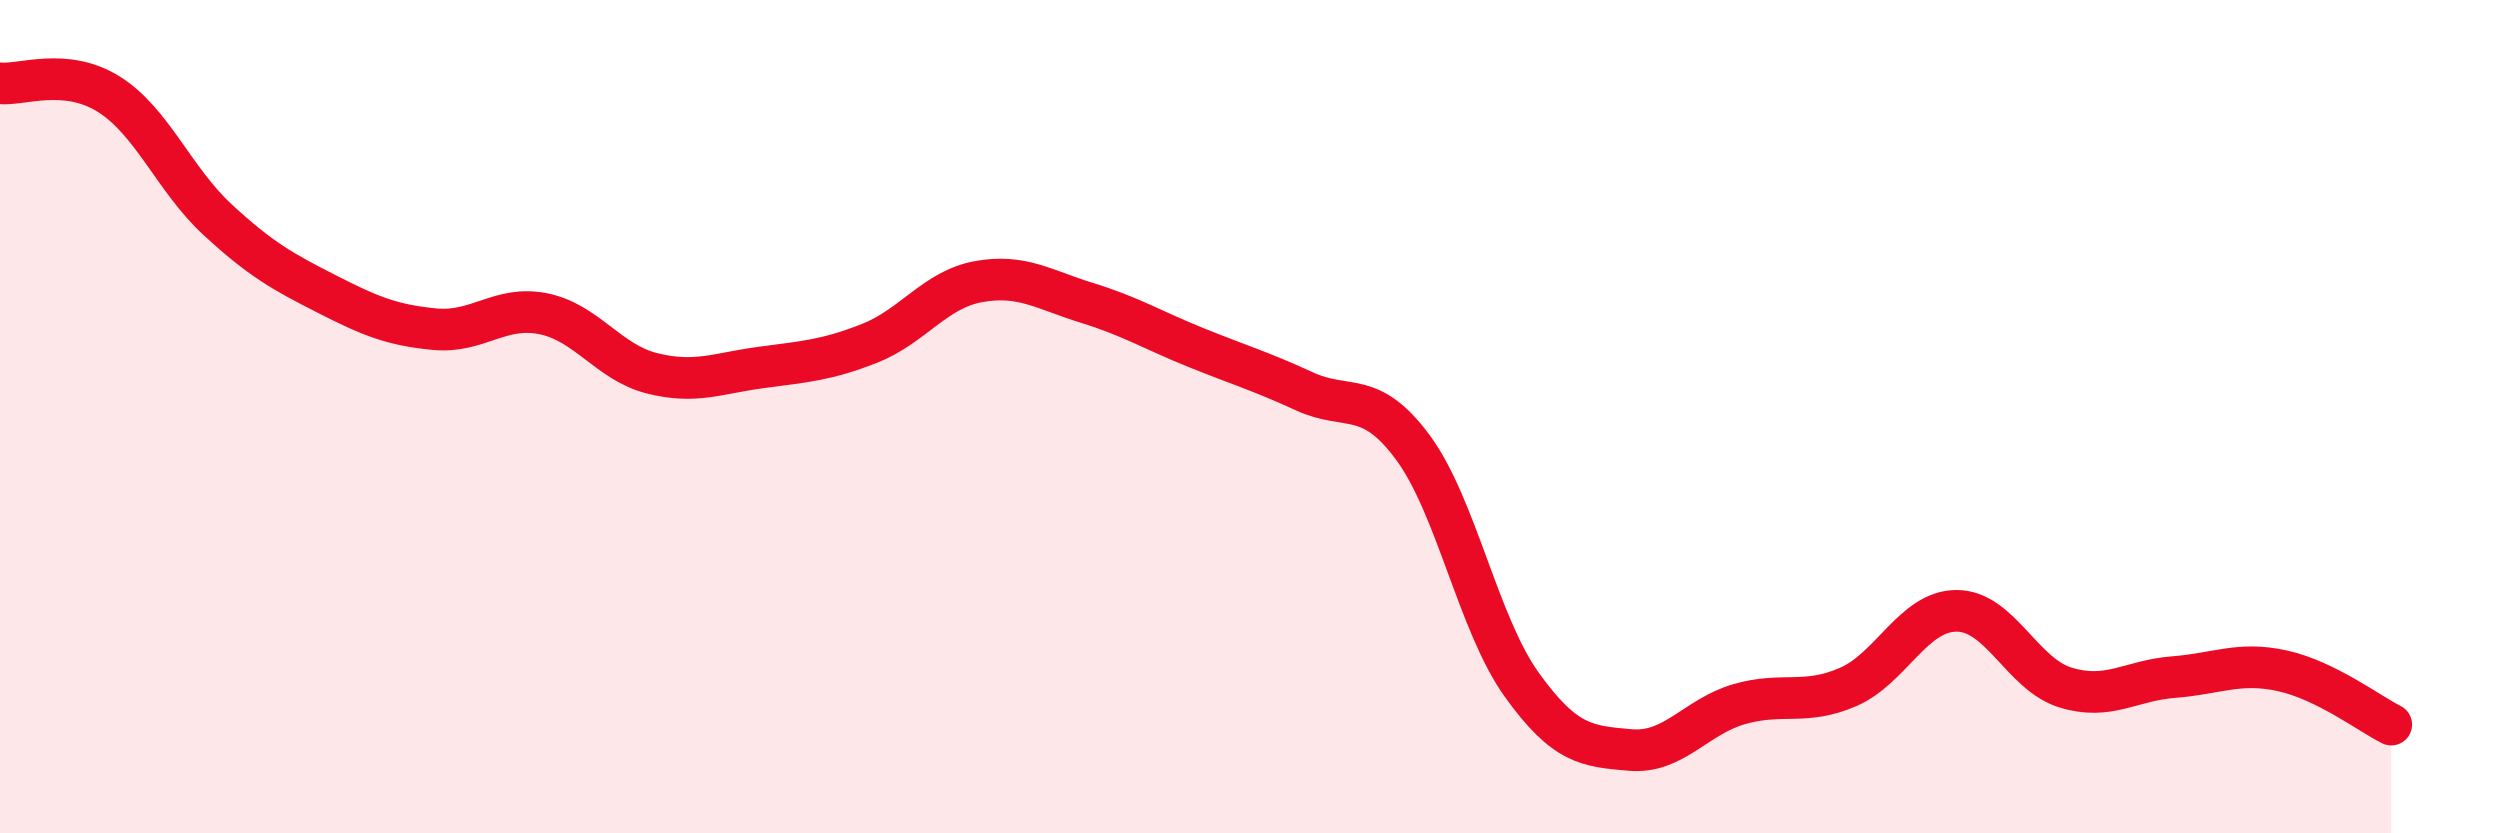
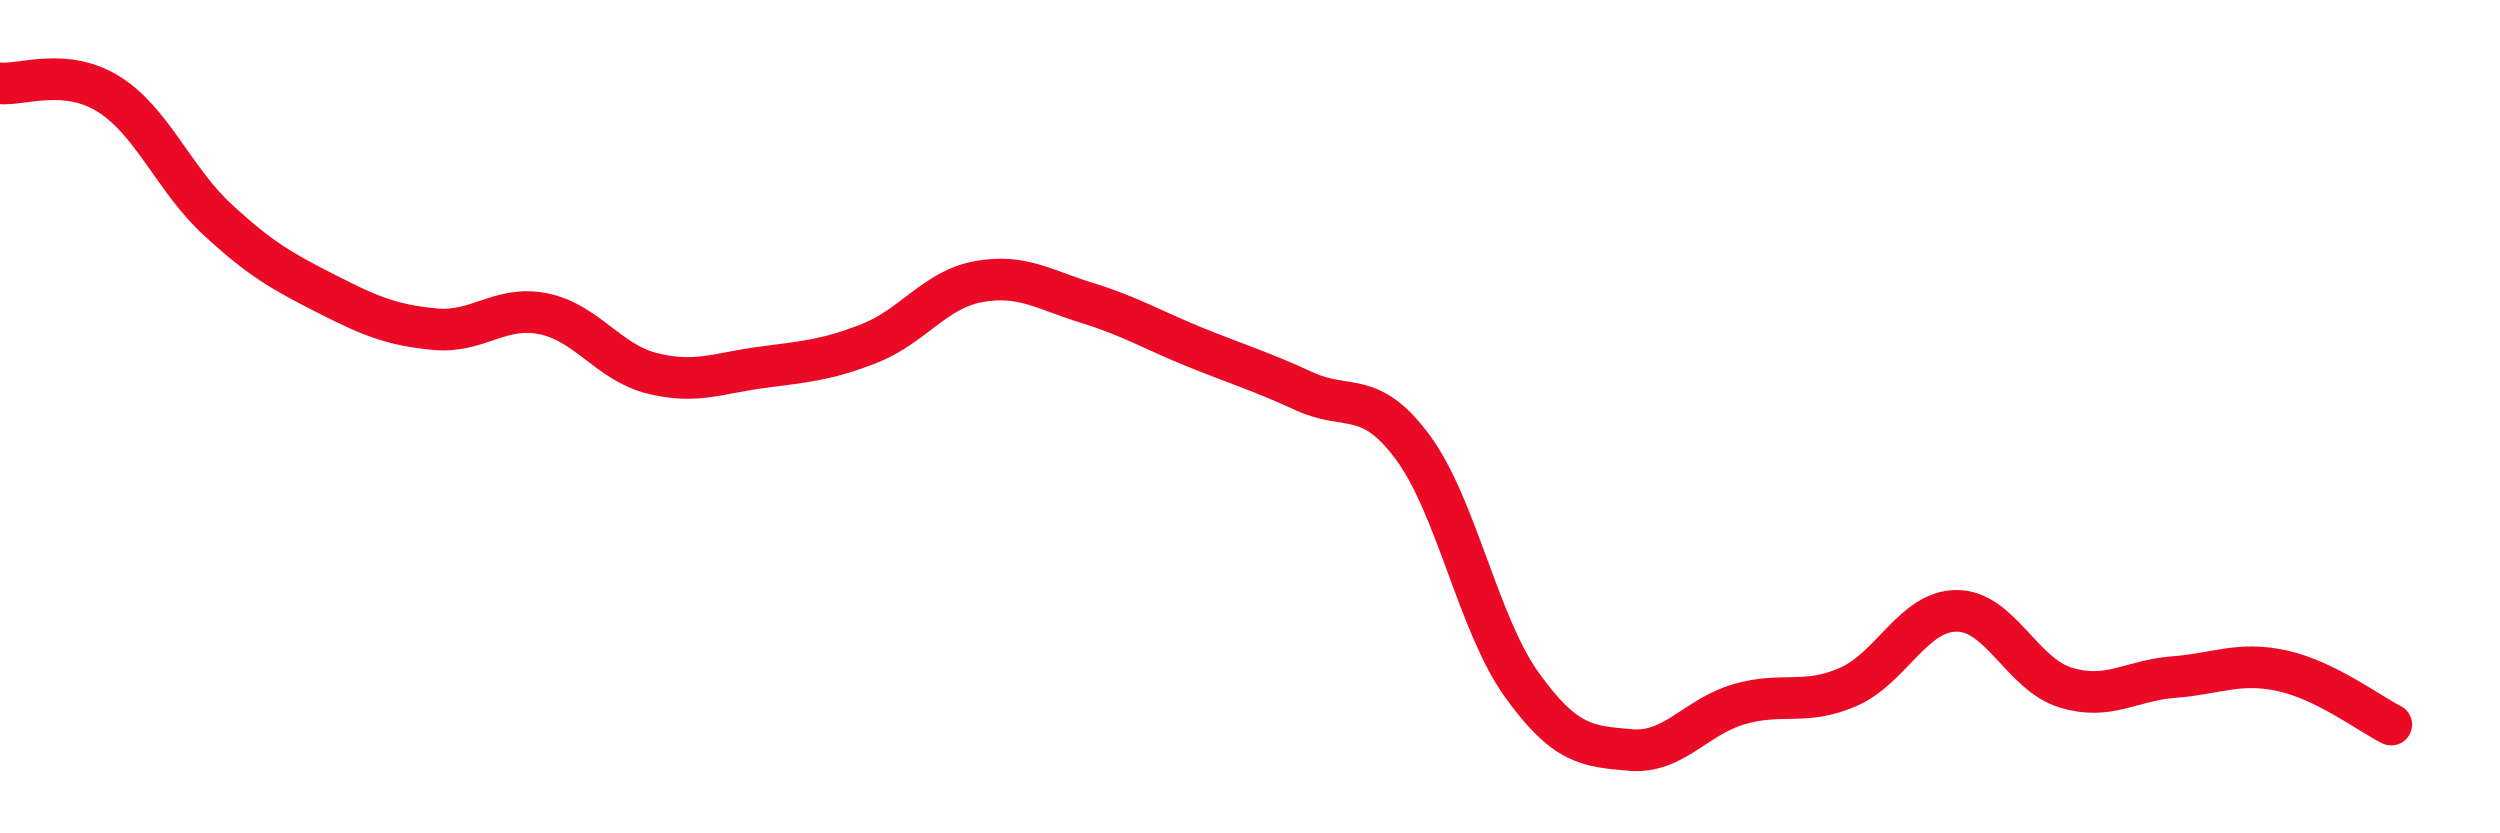
<svg xmlns="http://www.w3.org/2000/svg" width="60" height="20" viewBox="0 0 60 20">
-   <path d="M 0,2 C 0.52,2.05 1.57,1.61 2.61,2.26 C 3.65,2.91 4.18,4.31 5.22,5.27 C 6.26,6.23 6.79,6.52 7.83,7.05 C 8.87,7.58 9.39,7.8 10.43,7.9 C 11.47,8 12,7.32 13.04,7.53 C 14.08,7.74 14.61,8.7 15.65,8.96 C 16.69,9.22 17.22,8.96 18.26,8.82 C 19.3,8.68 19.83,8.65 20.87,8.24 C 21.91,7.83 22.44,6.95 23.48,6.76 C 24.52,6.57 25.05,6.95 26.09,7.27 C 27.13,7.59 27.66,7.92 28.7,8.34 C 29.74,8.76 30.26,8.91 31.3,9.39 C 32.34,9.87 32.87,9.33 33.91,10.74 C 34.95,12.15 35.48,14.98 36.52,16.43 C 37.56,17.88 38.09,17.91 39.13,18 C 40.17,18.09 40.7,17.2 41.74,16.9 C 42.78,16.6 43.31,16.94 44.35,16.49 C 45.39,16.04 45.92,14.66 46.96,14.66 C 48,14.66 48.53,16.18 49.57,16.5 C 50.61,16.82 51.13,16.33 52.17,16.25 C 53.21,16.17 53.74,15.87 54.78,16.1 C 55.82,16.33 56.87,17.13 57.39,17.39L57.39 20L0 20Z" fill="#EB0A25" opacity="0.1" stroke-linecap="round" stroke-linejoin="round" />
  <path d="M 0,2 C 0.52,2.05 1.57,1.61 2.61,2.26 C 3.65,2.91 4.18,4.31 5.22,5.27 C 6.26,6.23 6.79,6.52 7.83,7.05 C 8.87,7.58 9.39,7.8 10.43,7.9 C 11.47,8 12,7.32 13.04,7.53 C 14.08,7.74 14.61,8.7 15.65,8.96 C 16.69,9.22 17.22,8.96 18.26,8.82 C 19.3,8.68 19.83,8.65 20.87,8.24 C 21.91,7.83 22.44,6.95 23.48,6.76 C 24.52,6.57 25.05,6.95 26.09,7.27 C 27.13,7.59 27.66,7.92 28.7,8.34 C 29.74,8.76 30.26,8.91 31.3,9.39 C 32.34,9.87 32.87,9.33 33.91,10.74 C 34.95,12.15 35.48,14.98 36.52,16.43 C 37.56,17.88 38.09,17.91 39.13,18 C 40.17,18.09 40.7,17.2 41.74,16.9 C 42.78,16.6 43.31,16.94 44.35,16.49 C 45.39,16.04 45.92,14.66 46.96,14.66 C 48,14.66 48.53,16.18 49.57,16.5 C 50.61,16.82 51.13,16.33 52.17,16.25 C 53.21,16.17 53.74,15.87 54.78,16.1 C 55.82,16.33 56.87,17.13 57.39,17.39" stroke="#EB0A25" stroke-width="1" fill="none" stroke-linecap="round" stroke-linejoin="round" />
</svg>